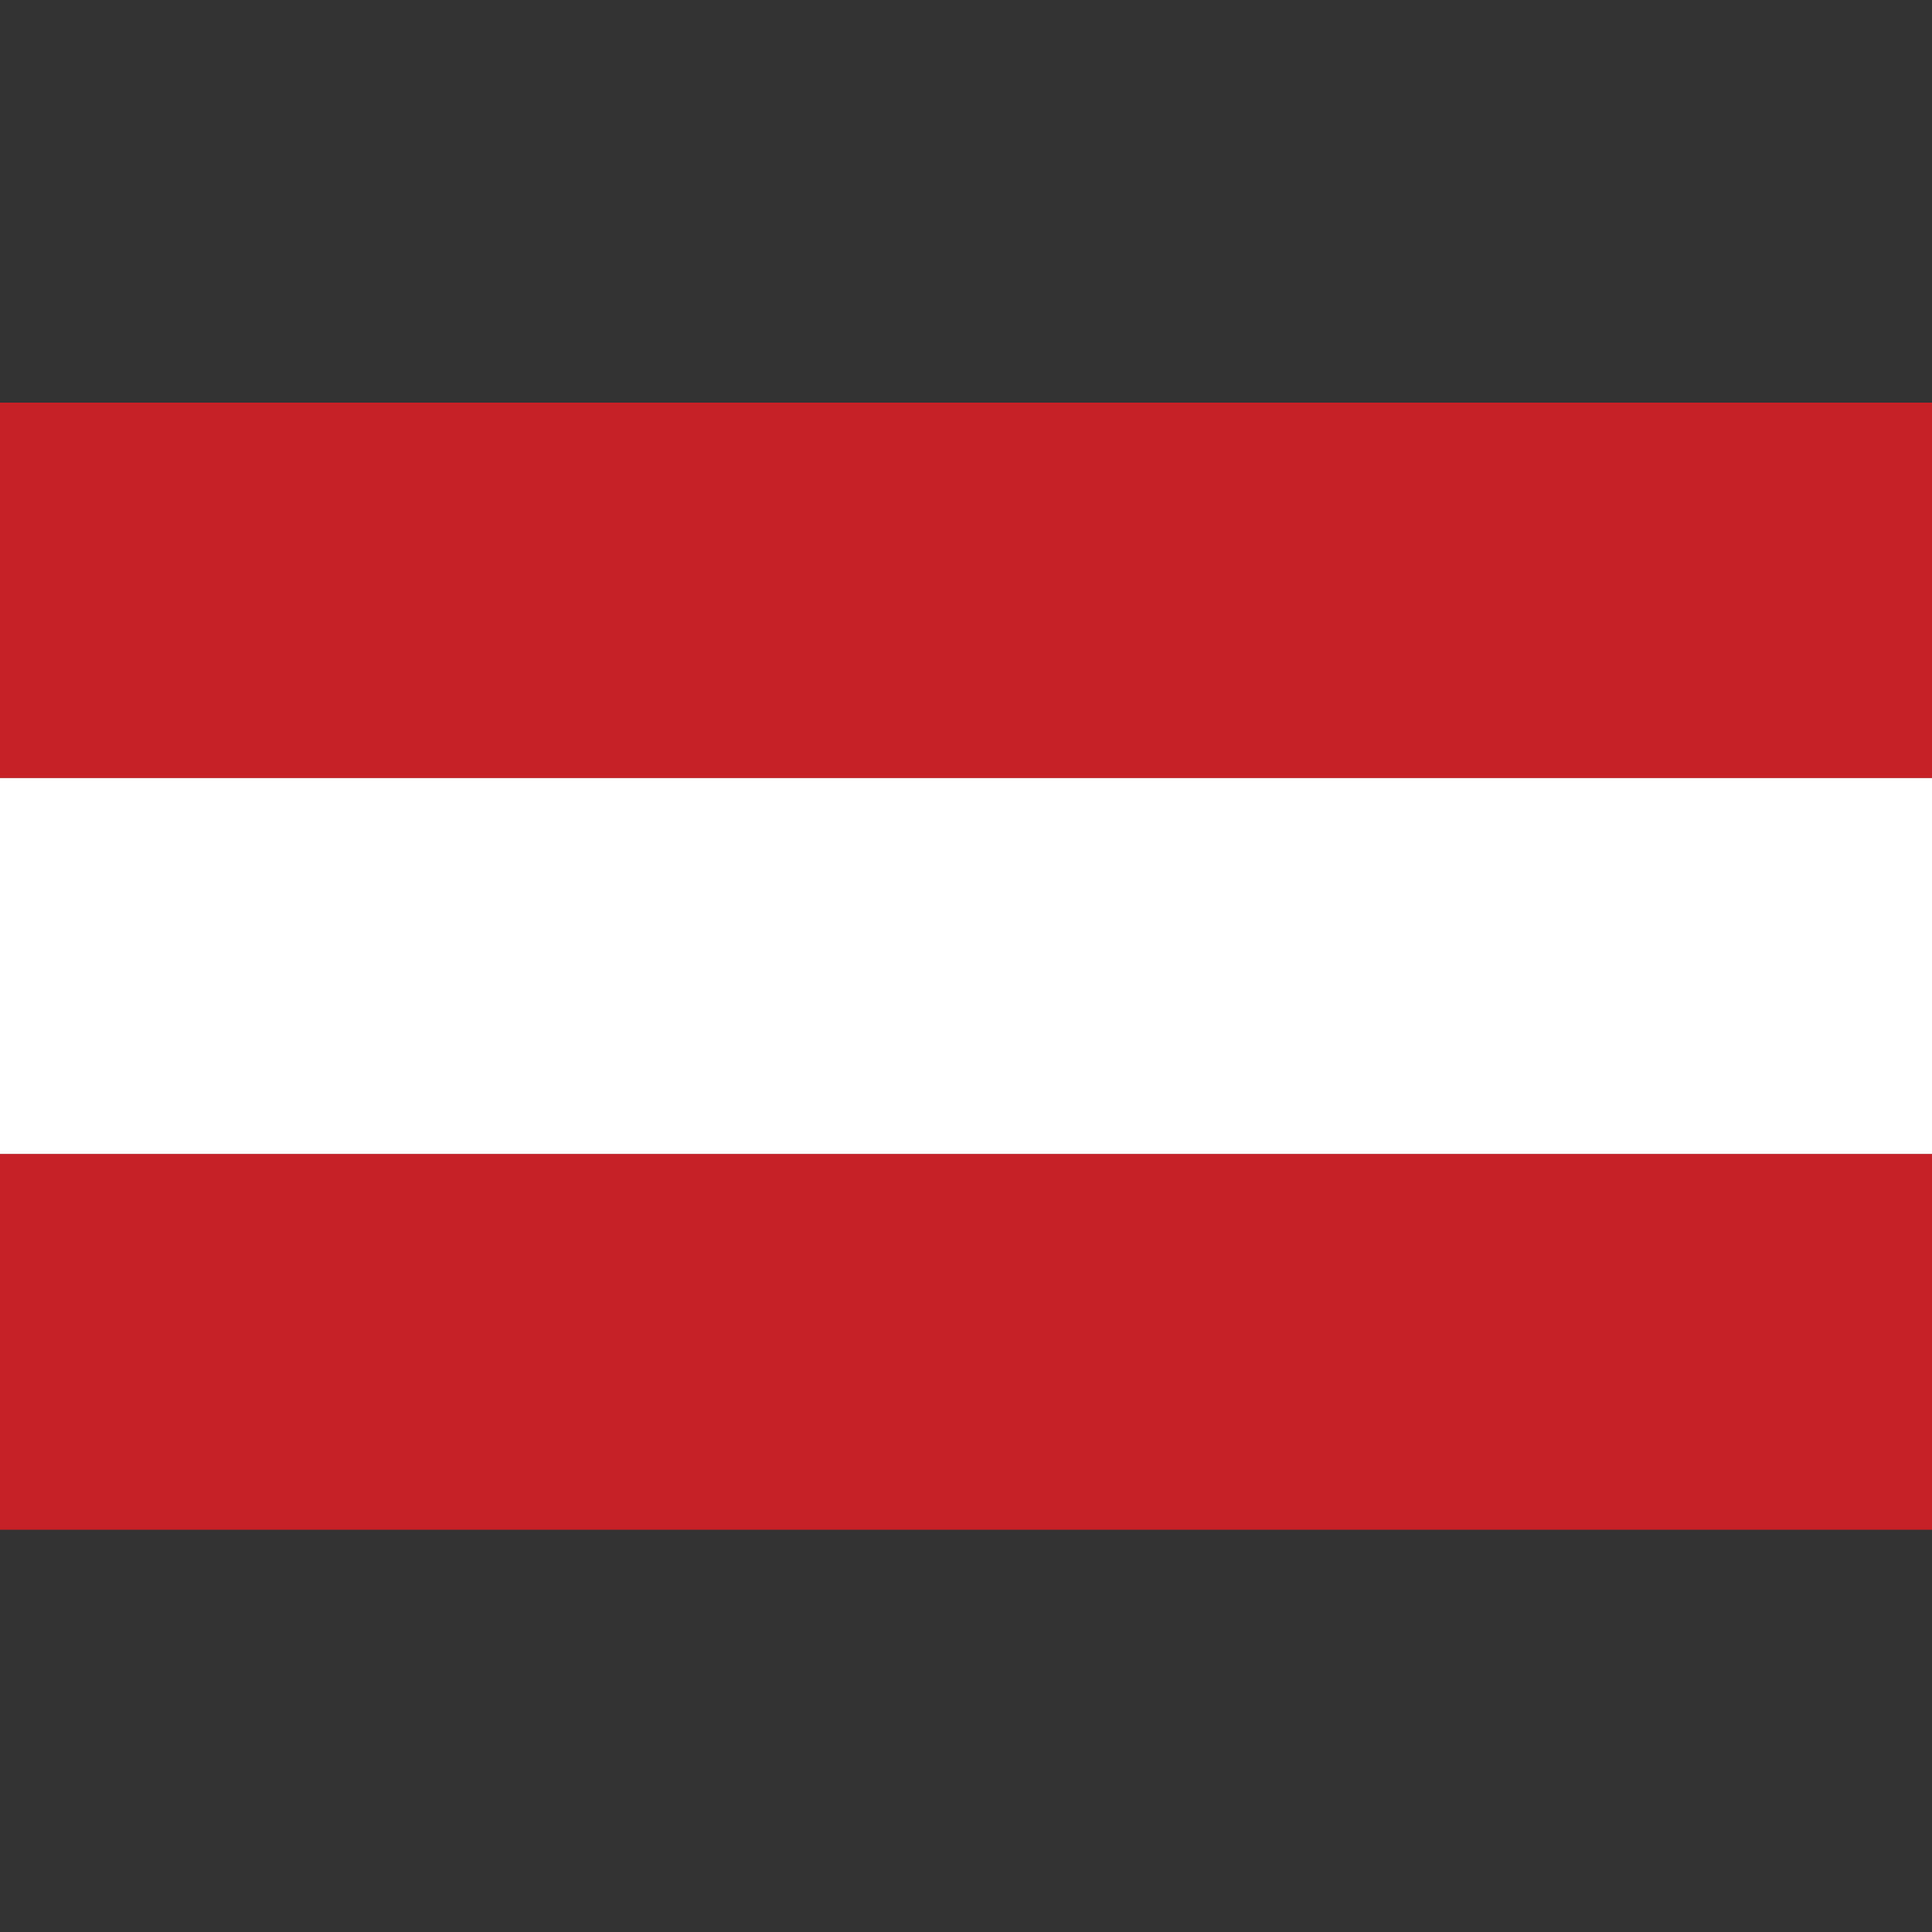
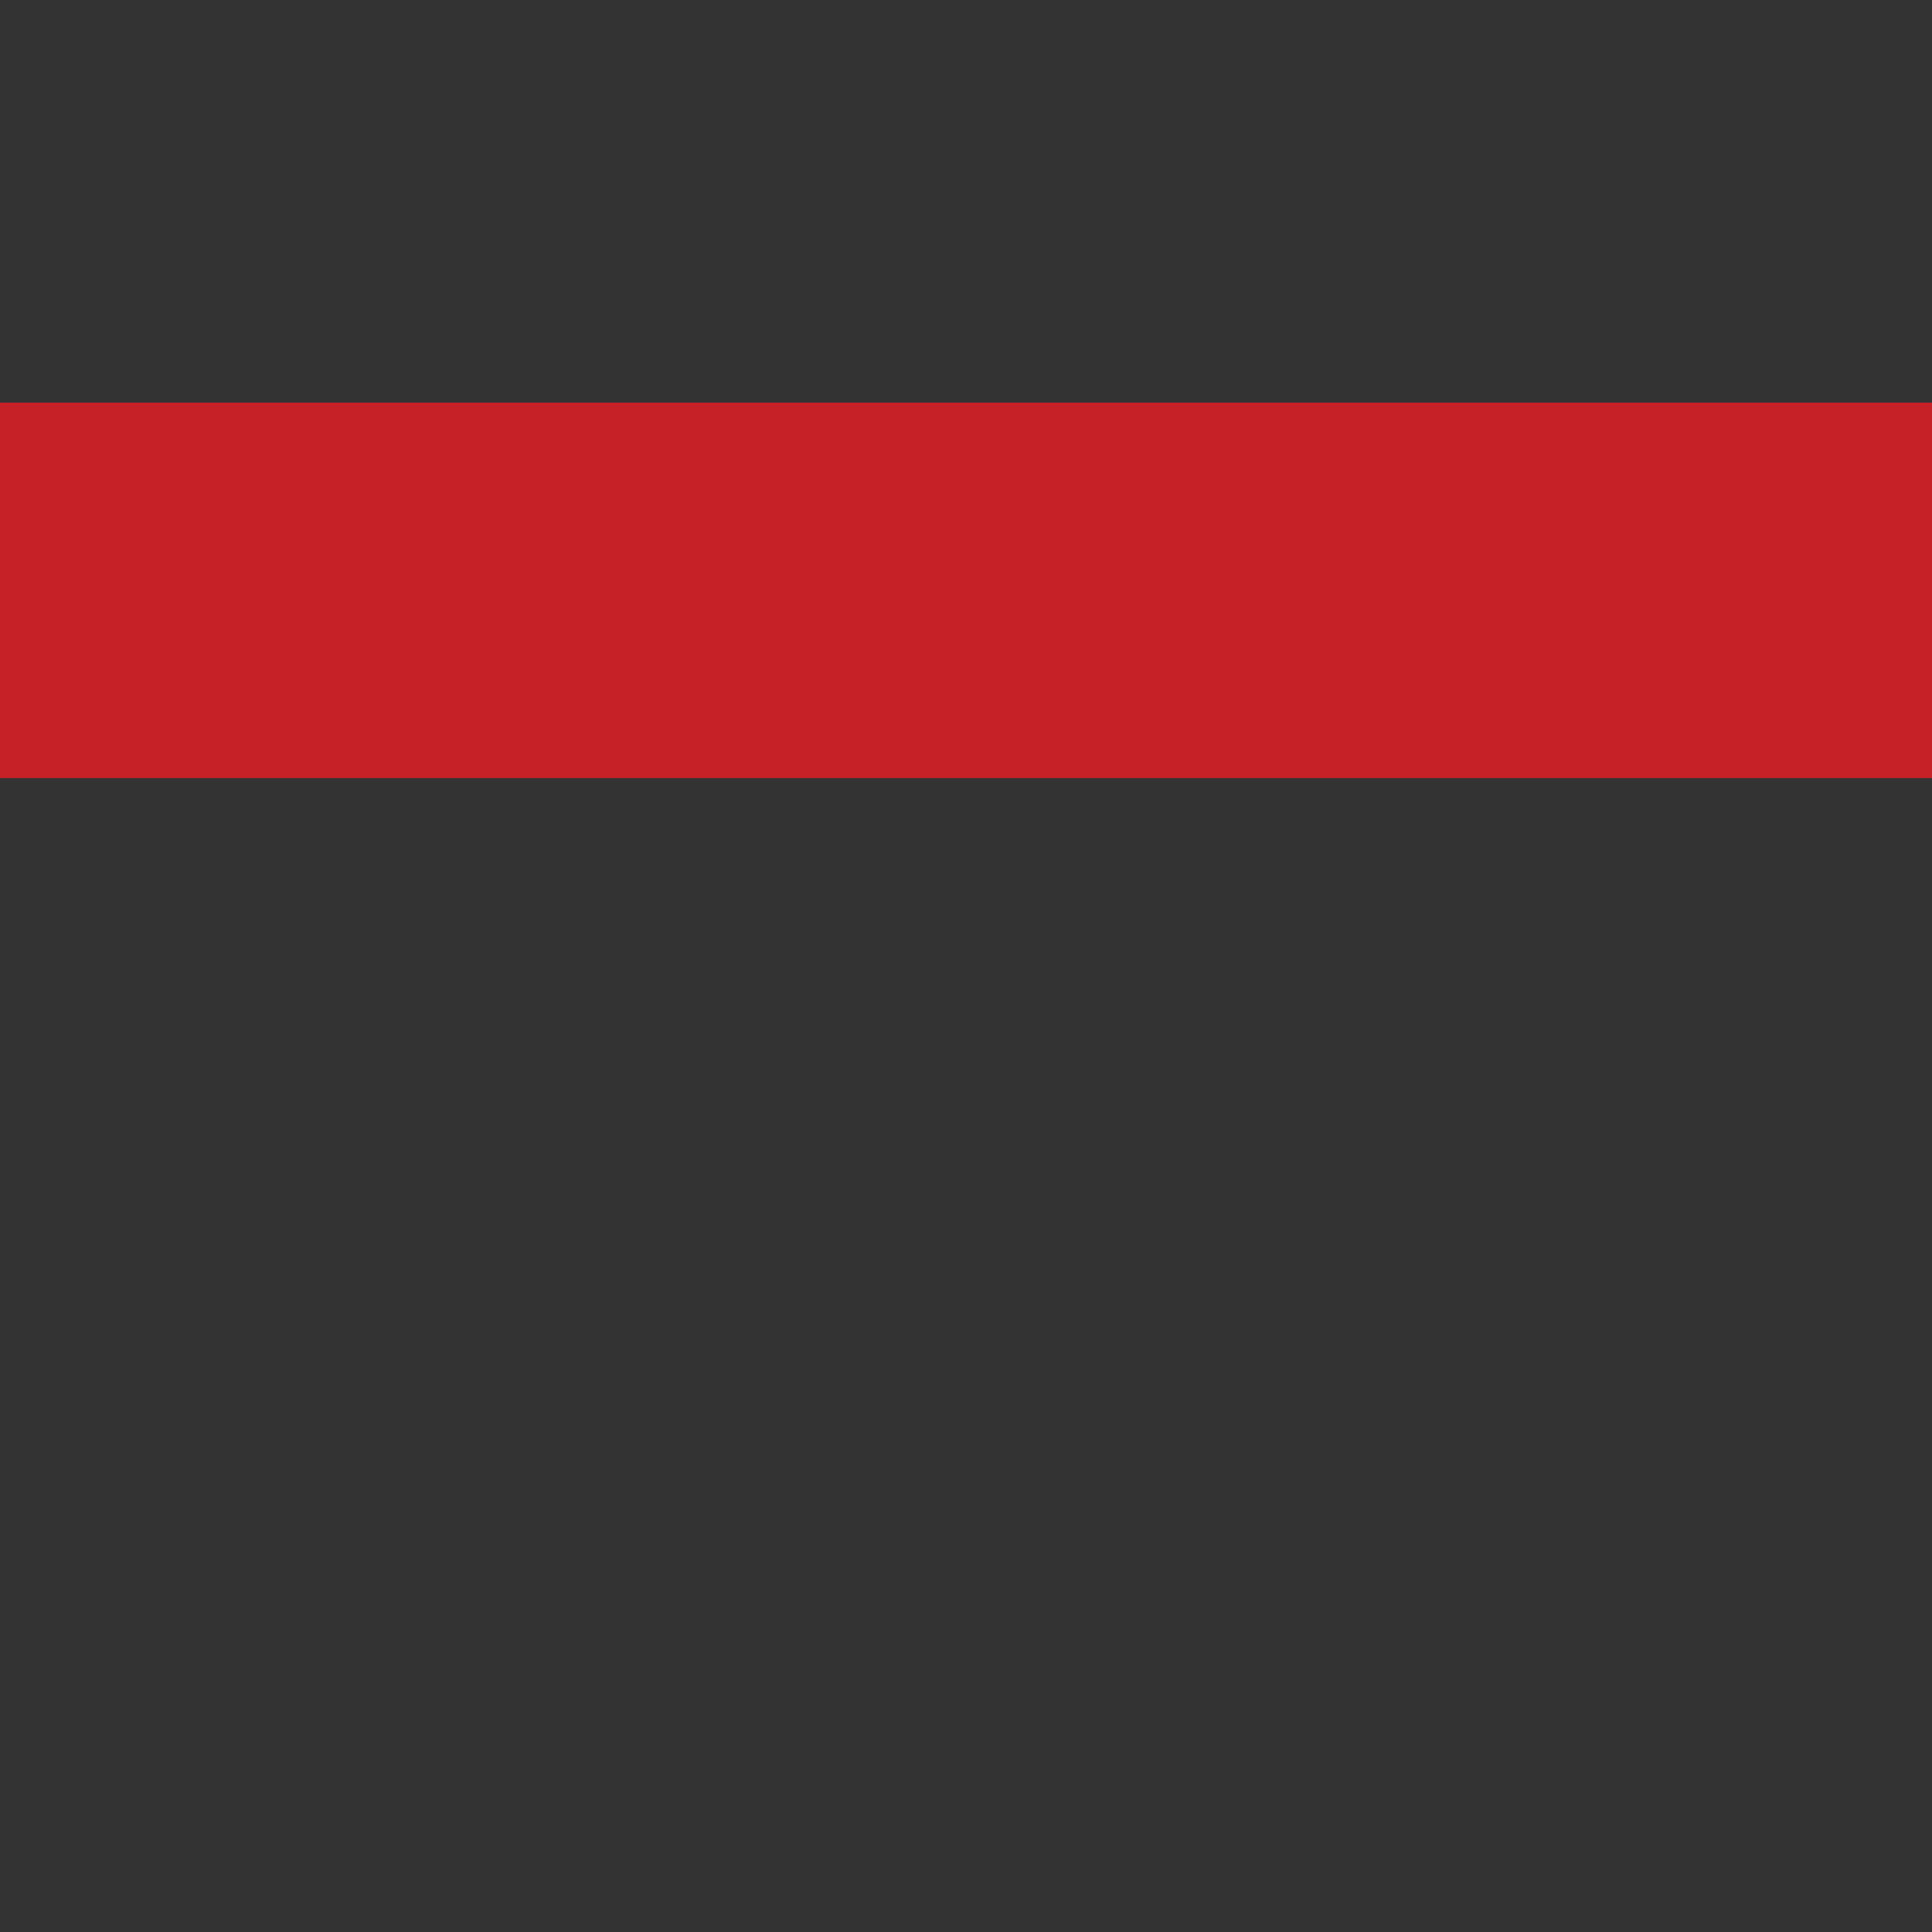
<svg xmlns="http://www.w3.org/2000/svg" id="Layer_1" style="enable-background:new 0 0 512 512;" version="1.1" viewBox="0 0 512 512" xml:space="preserve">
  <rect x="0" y="0" width="512" height="512" fill="#333333" stroke="none" />
  <style type="text/css">
	.st0{fill:#C62127;}
	.st1{fill:#FFFFFF;}
</style>
  <g id="XMLID_1_">
    <rect class="st0" height="99.5" id="XMLID_4_" width="512" y="106.7" />
-     <rect class="st0" height="99.6" id="XMLID_3_" width="512" y="305.8" />
-     <rect class="st1" height="99.6" id="XMLID_2_" width="512" y="206.2" />
  </g>
</svg>